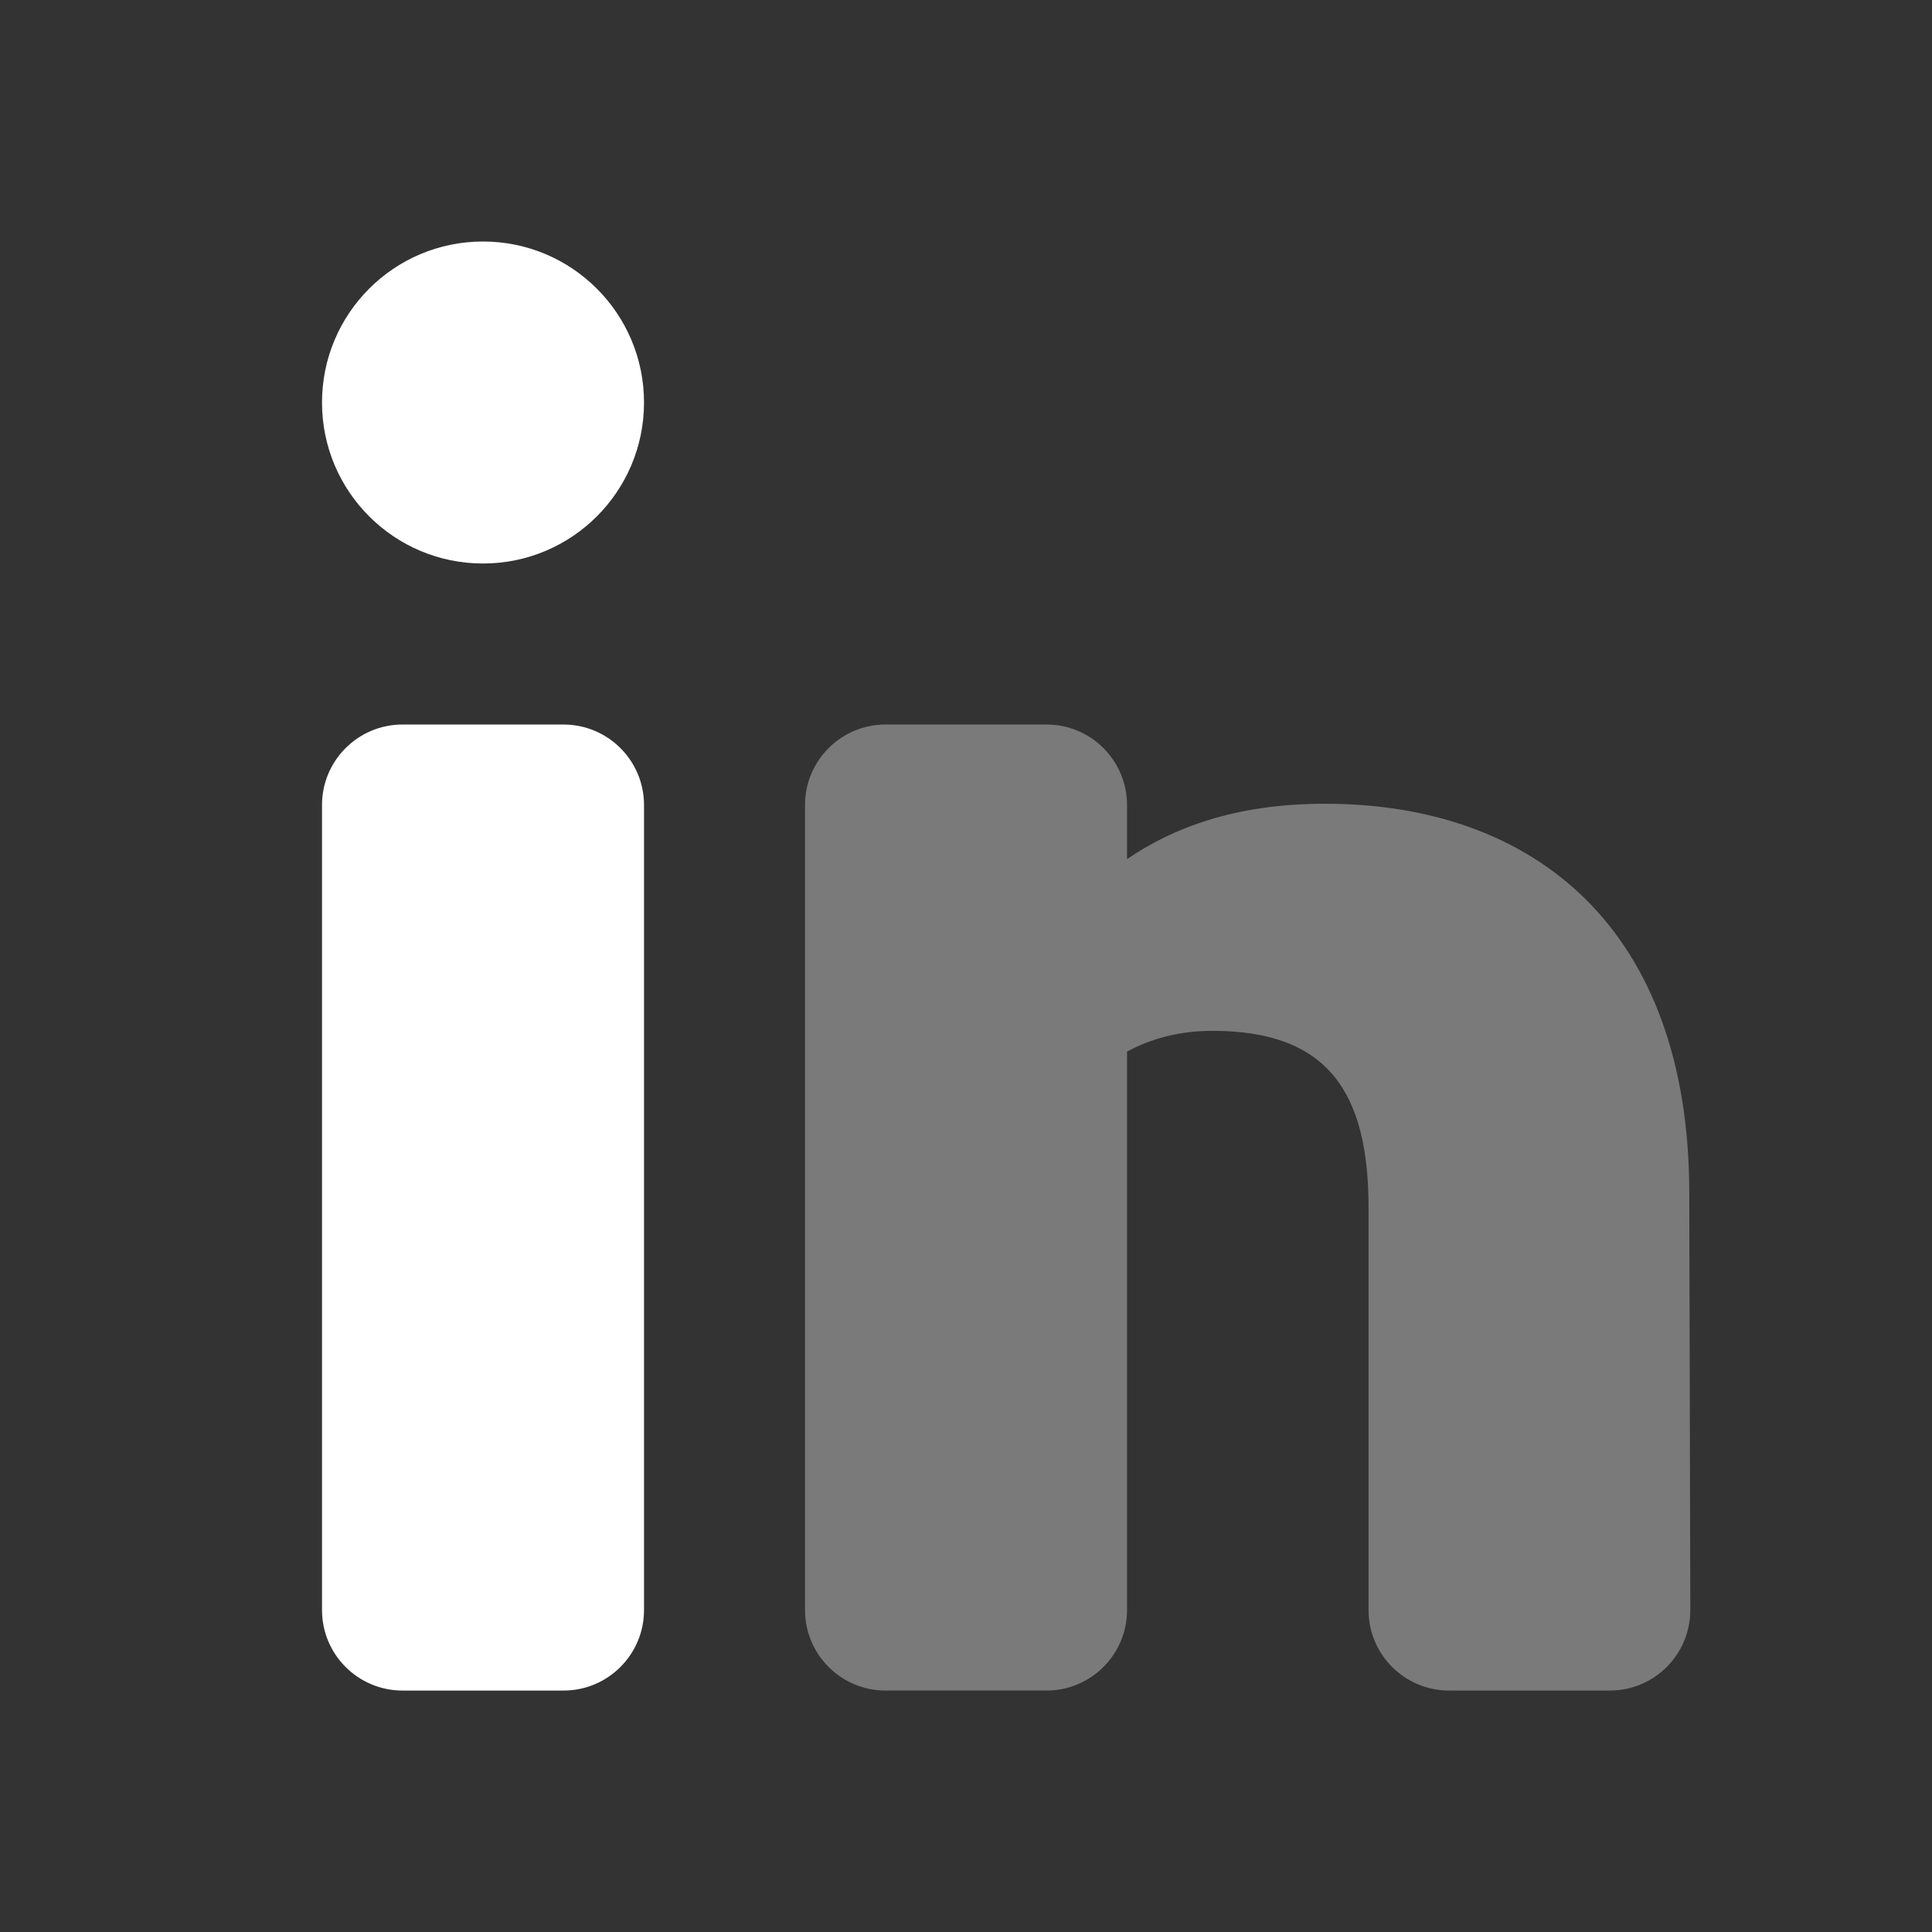
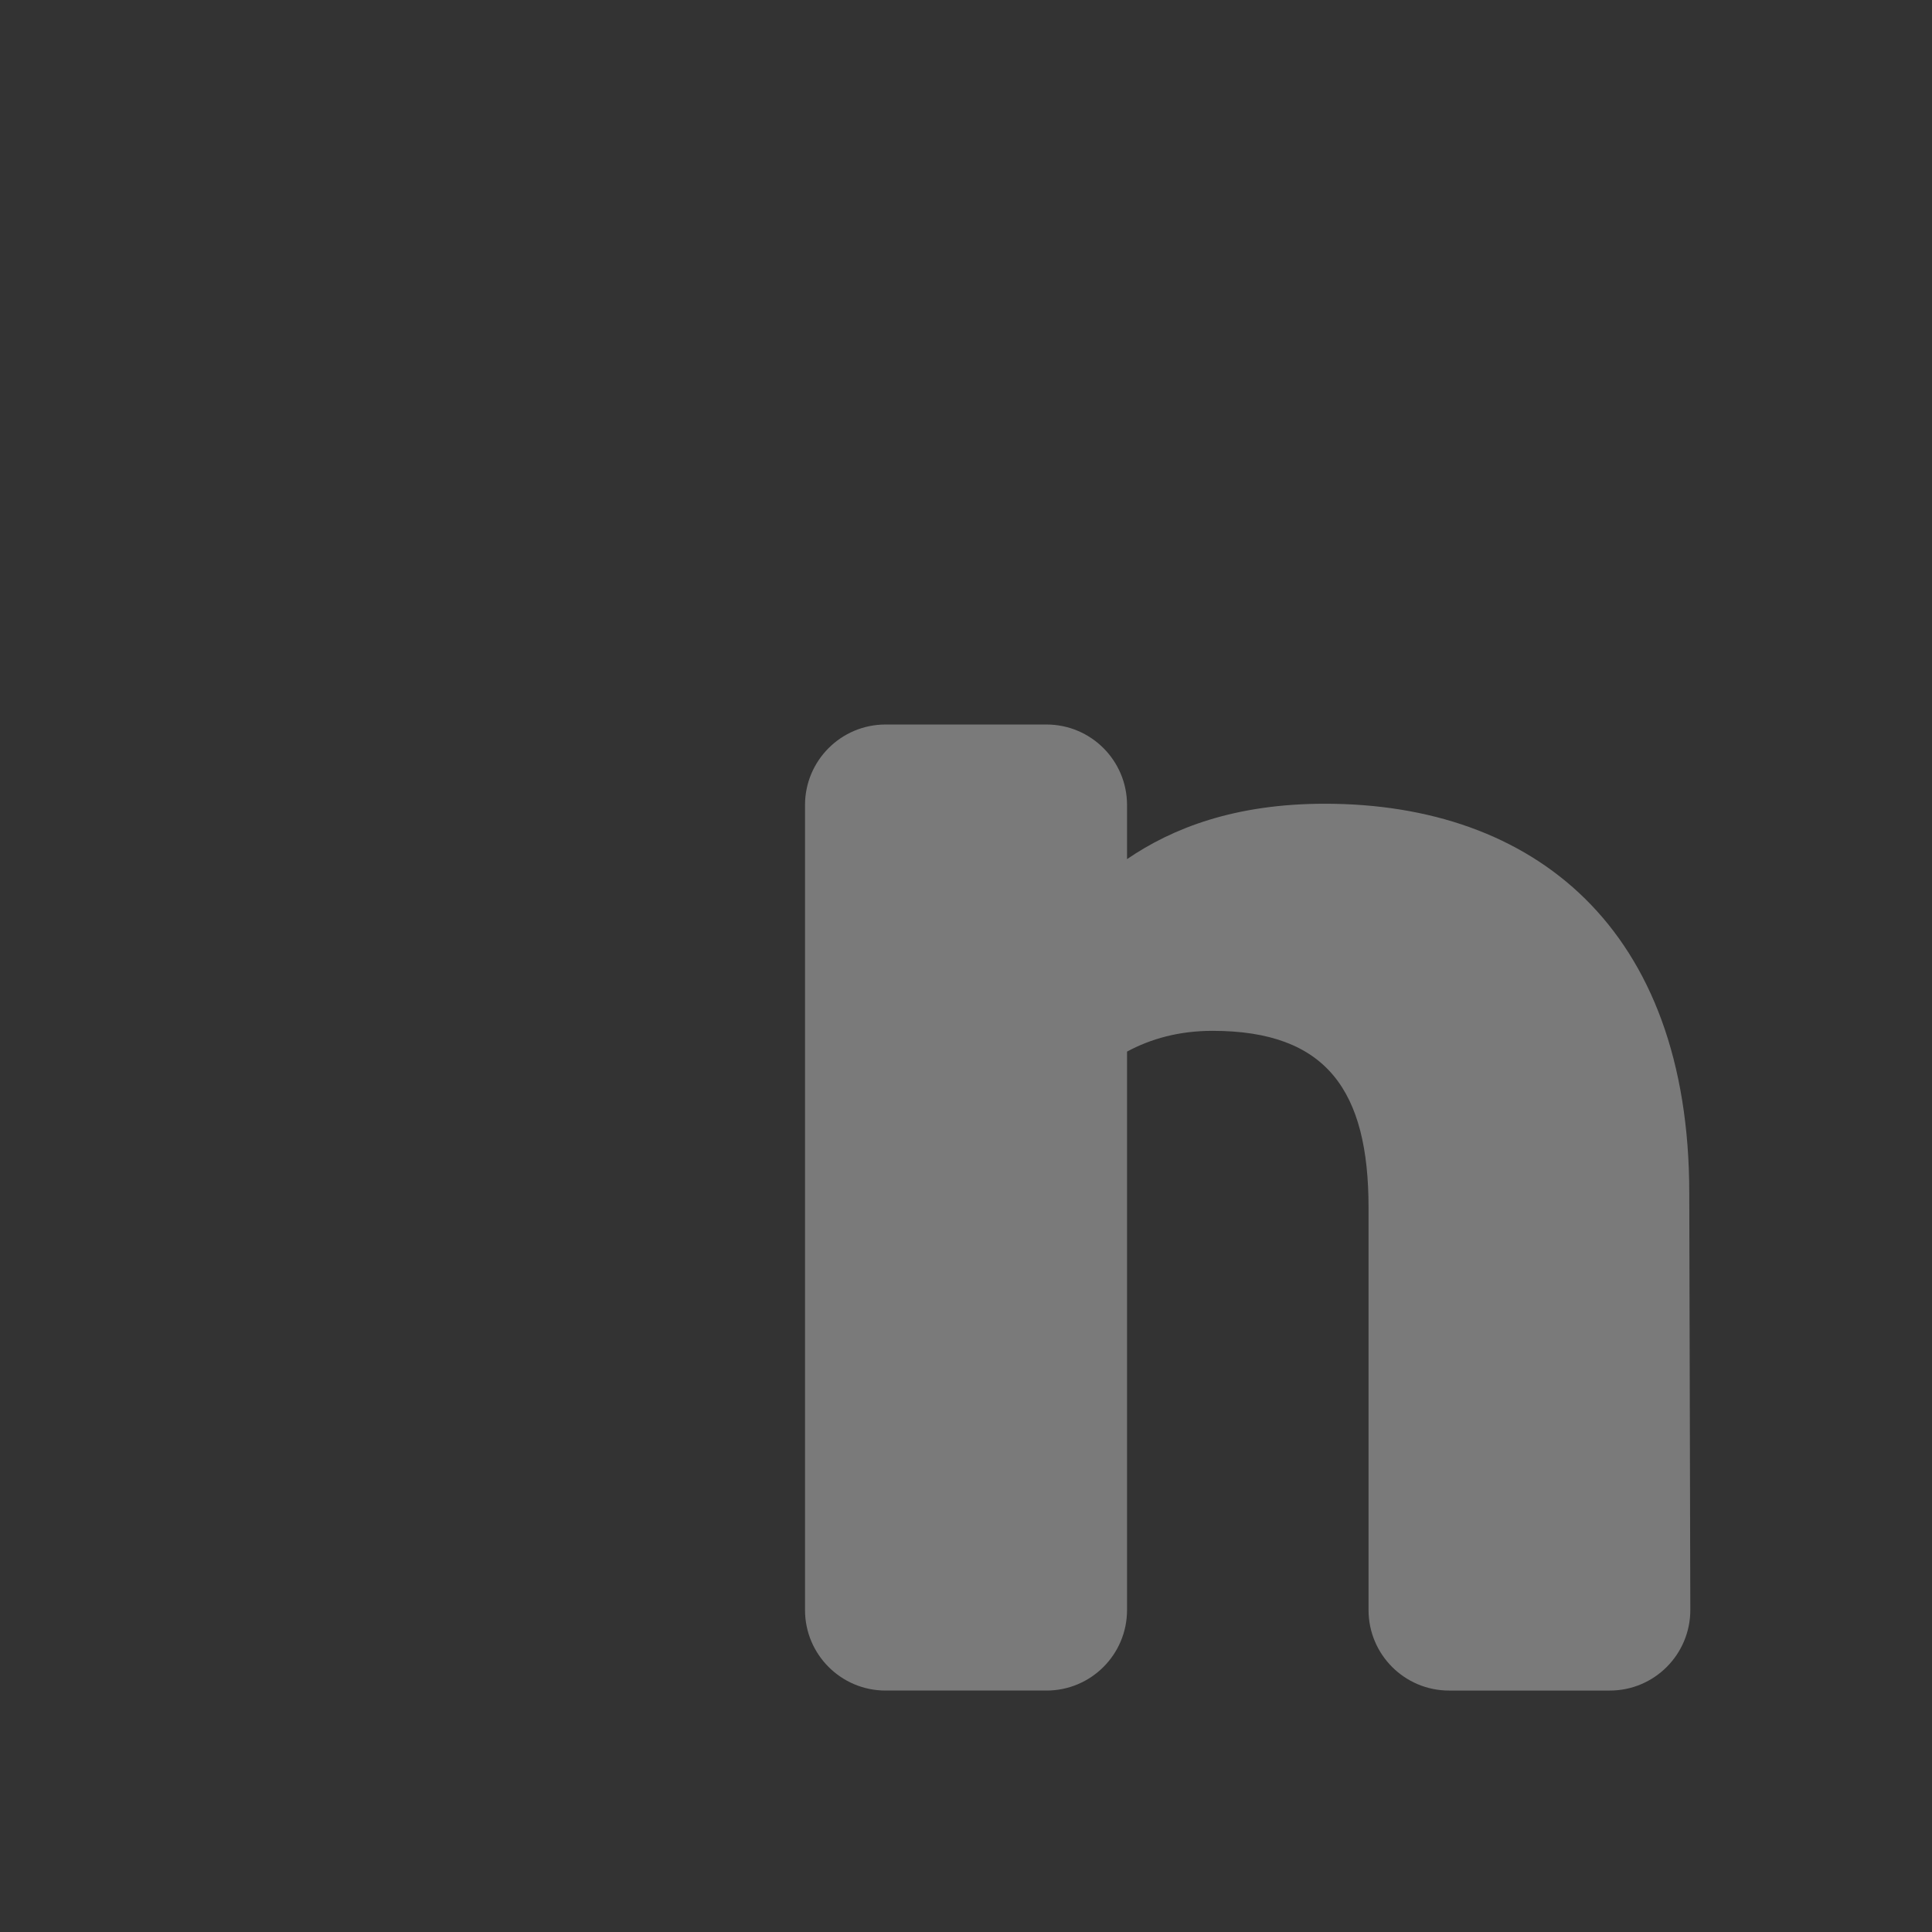
<svg xmlns="http://www.w3.org/2000/svg" viewBox="0,0,256,256" width="96px" height="96px" fill-rule="nonzero">
  <rect x="0" y="0" width="256" height="256" fill="#333333" stroke="none" />
  <g fill="#ffffff" fill-rule="nonzero" stroke="none" stroke-width="1" stroke-linecap="butt" stroke-linejoin="miter" stroke-miterlimit="10" stroke-dasharray="" stroke-dashoffset="0" font-family="none" font-weight="none" font-size="none" text-anchor="none" style="mix-blend-mode: normal">
    <g transform="scale(10.667,10.667)">
-       <path d="M7,9h-2c-0.552,0 -1,0.448 -1,1v10c0,0.552 0.448,1 1,1h2c0.552,0 1,-0.448 1,-1v-10c0,-0.552 -0.448,-1 -1,-1z" />
-       <circle cx="6" cy="5" r="2" />
      <path d="M16.458,9.984c-1.114,0 -1.89,0.3 -2.458,0.688v-0.672c0,-0.552 -0.448,-1 -1,-1h-2c-0.552,0 -1,0.448 -1,1v10c0,0.552 0.448,1 1,1h2c0.552,0 1,-0.448 1,-1v-6.937c0.292,-0.158 0.644,-0.258 1.062,-0.258c1.422,0 1.938,0.749 1.938,2.195v5c0,0.552 0.448,1 1,1h1.997c0.553,0 1.001,-0.449 1,-1.003l-0.013,-5.174c0,-3.302 -1.939,-4.839 -4.526,-4.839z" opacity="0.35" />
    </g>
  </g>
</svg>